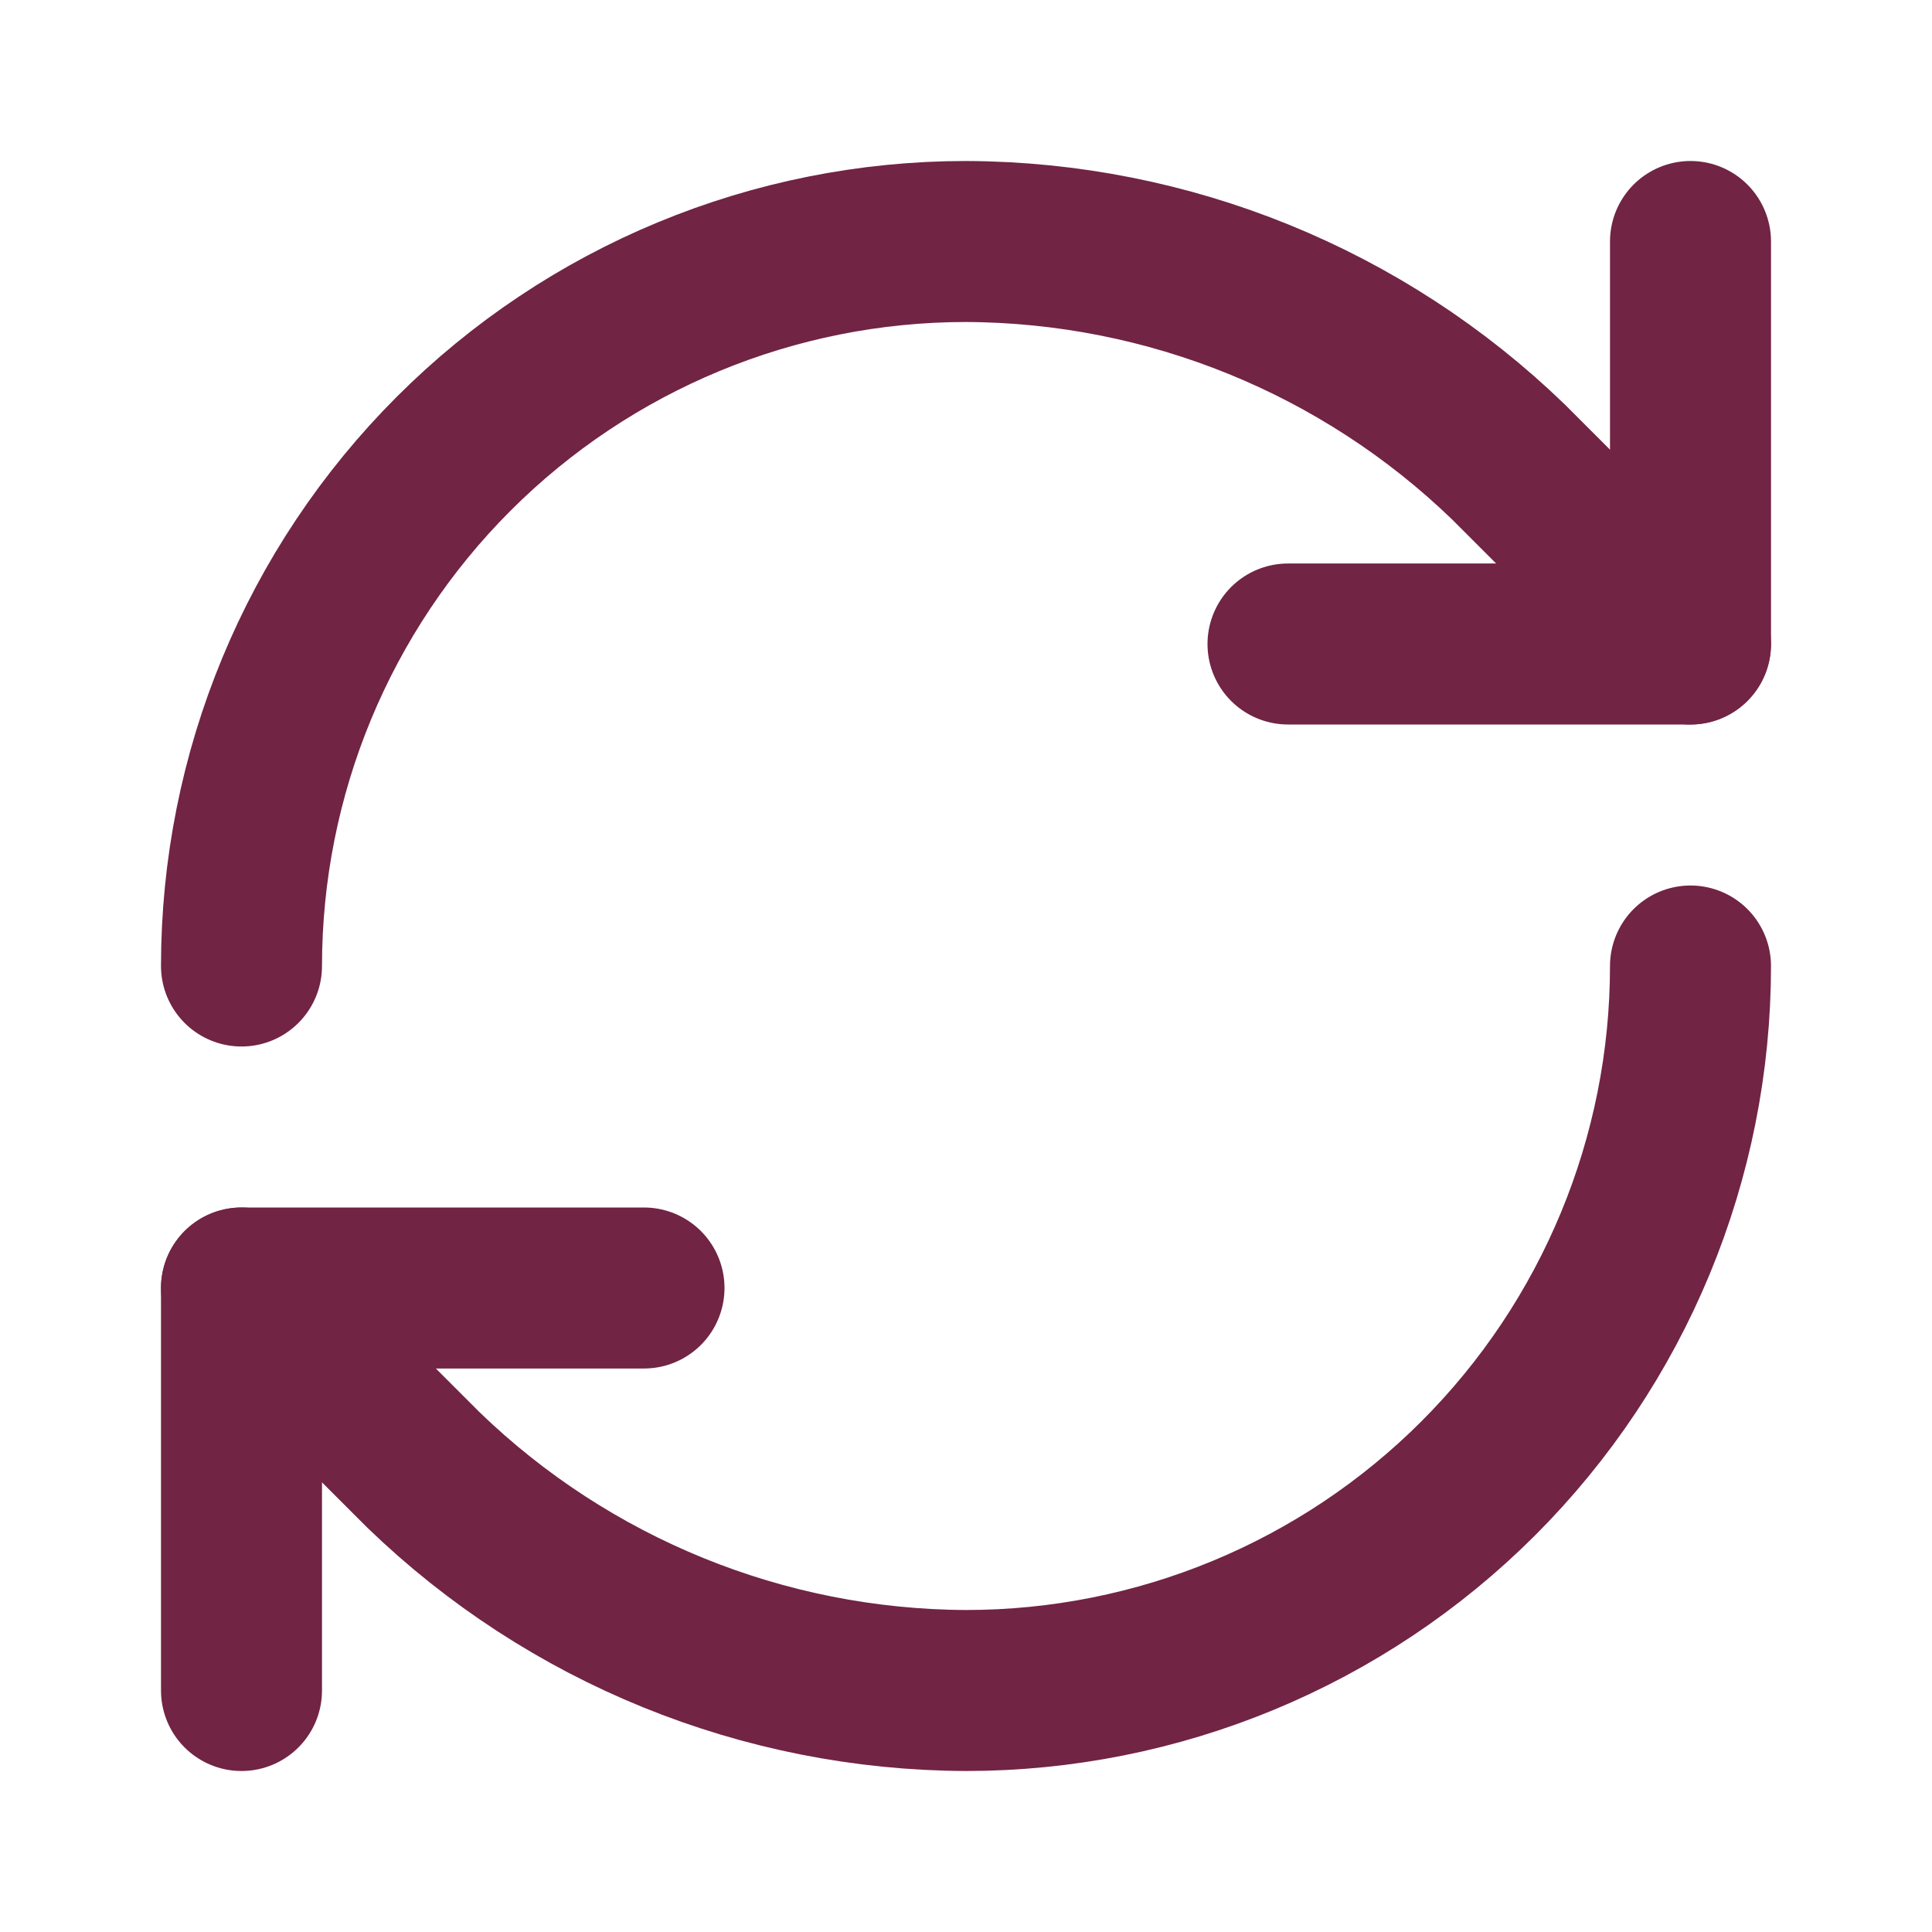
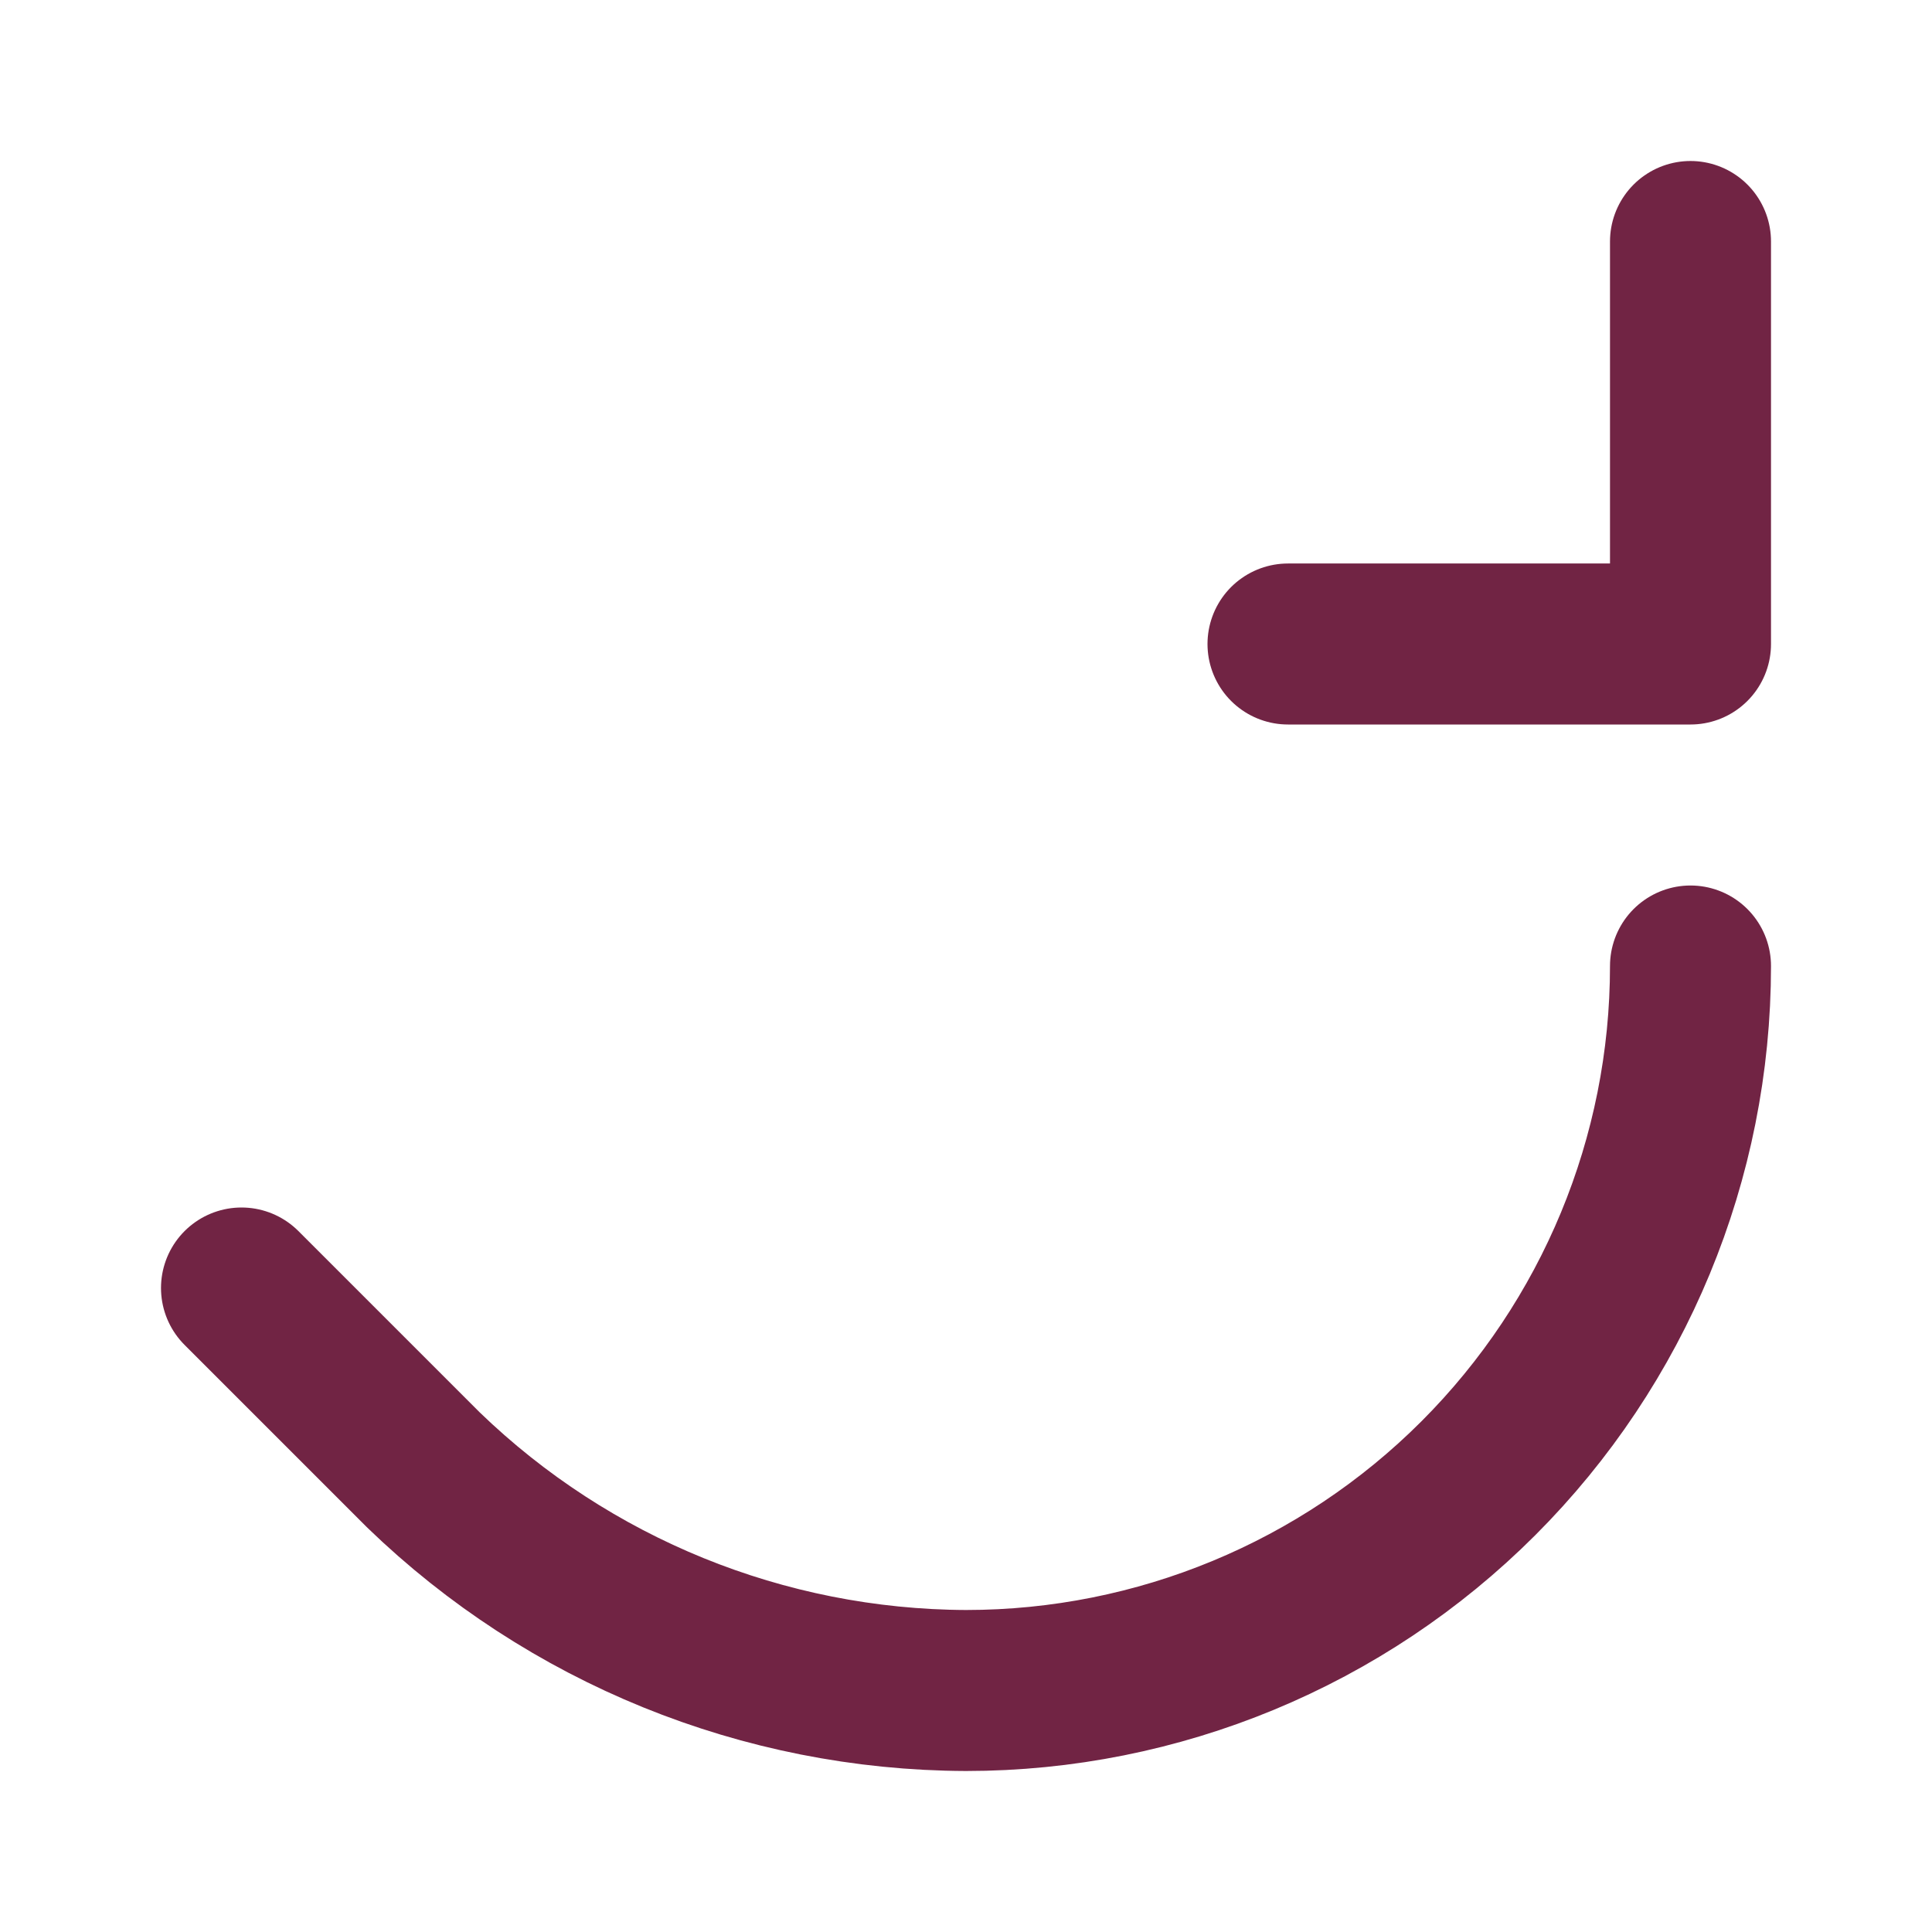
<svg xmlns="http://www.w3.org/2000/svg" width="48" height="48" viewBox="0 0 48 48" fill="none">
-   <path d="M6 24C6 19.226 7.896 14.648 11.272 11.272C14.648 7.896 19.226 6 24 6C29.032 6.019 33.862 7.982 37.48 11.48L42 16" stroke="#712444" stroke-width="4" stroke-linecap="round" stroke-linejoin="round" />
  <path d="M42 6V16H32" stroke="#712444" stroke-width="4" stroke-linecap="round" stroke-linejoin="round" />
  <path d="M42 24C42 28.774 40.104 33.352 36.728 36.728C33.352 40.104 28.774 42 24 42C18.968 41.981 14.138 40.018 10.52 36.52L6 32" stroke="#712444" stroke-width="4" stroke-linecap="round" stroke-linejoin="round" />
-   <path d="M16 32H6V42" stroke="#712444" stroke-width="4" stroke-linecap="round" stroke-linejoin="round" />
</svg>